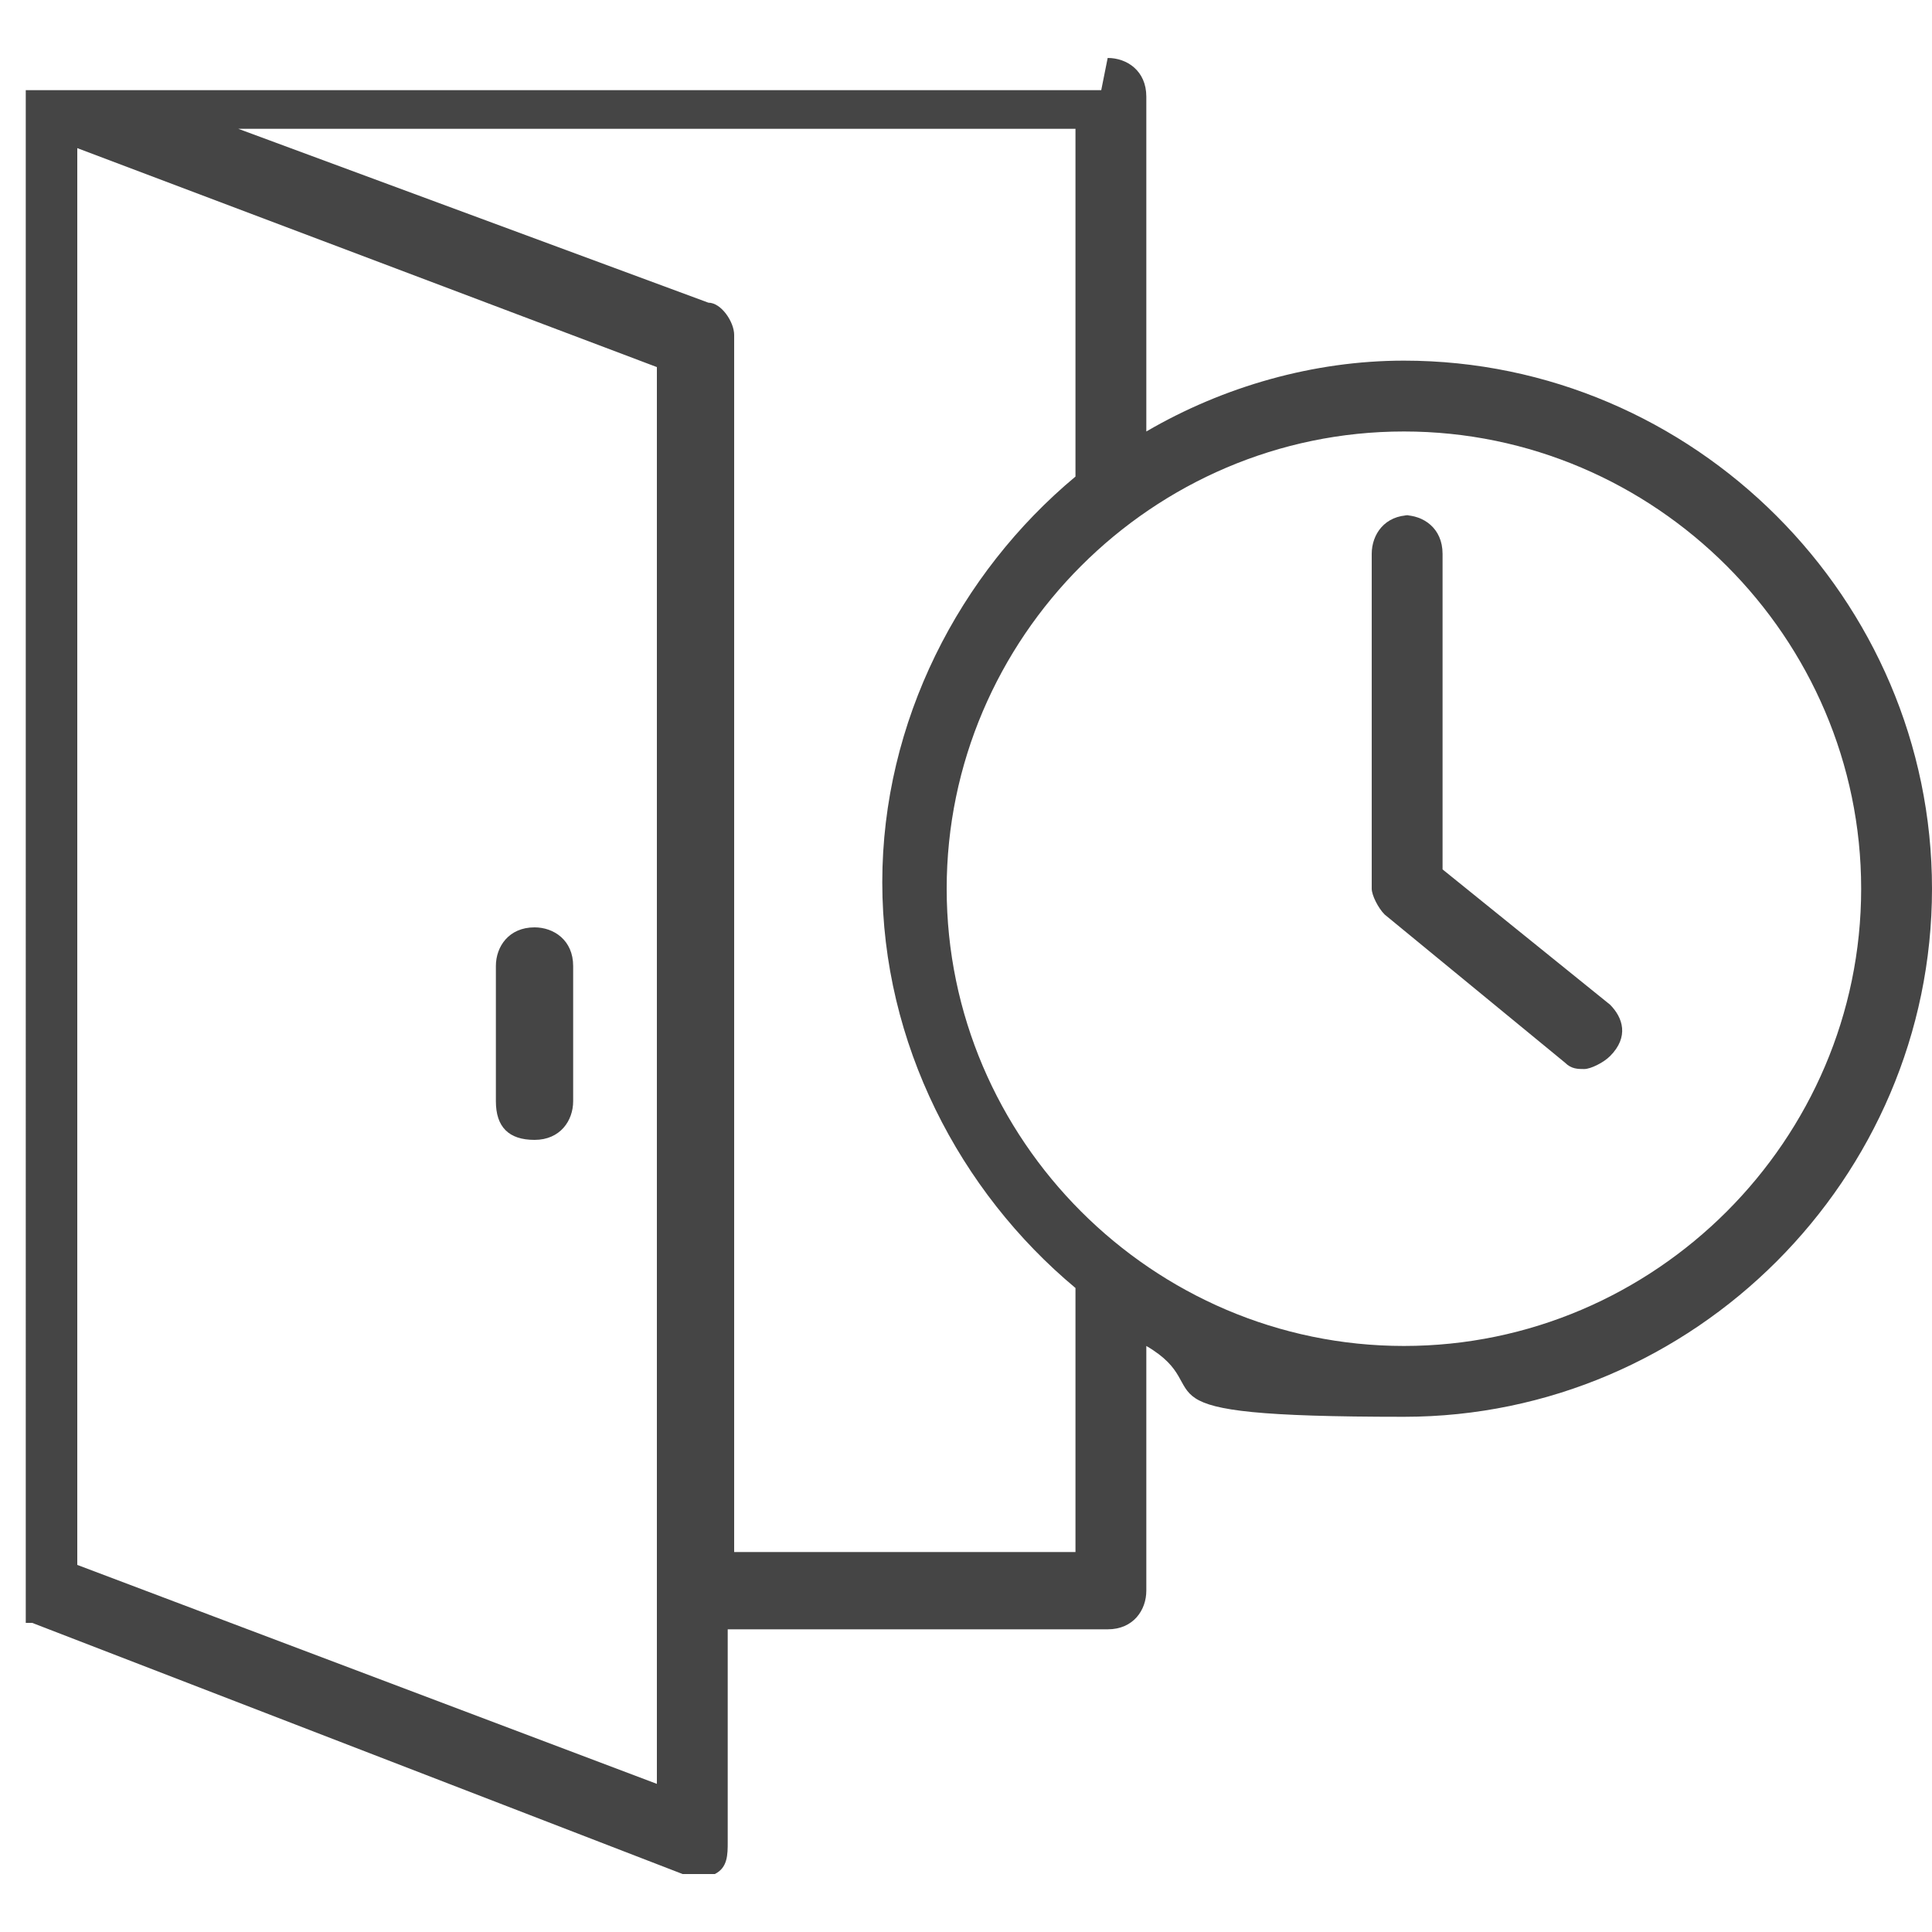
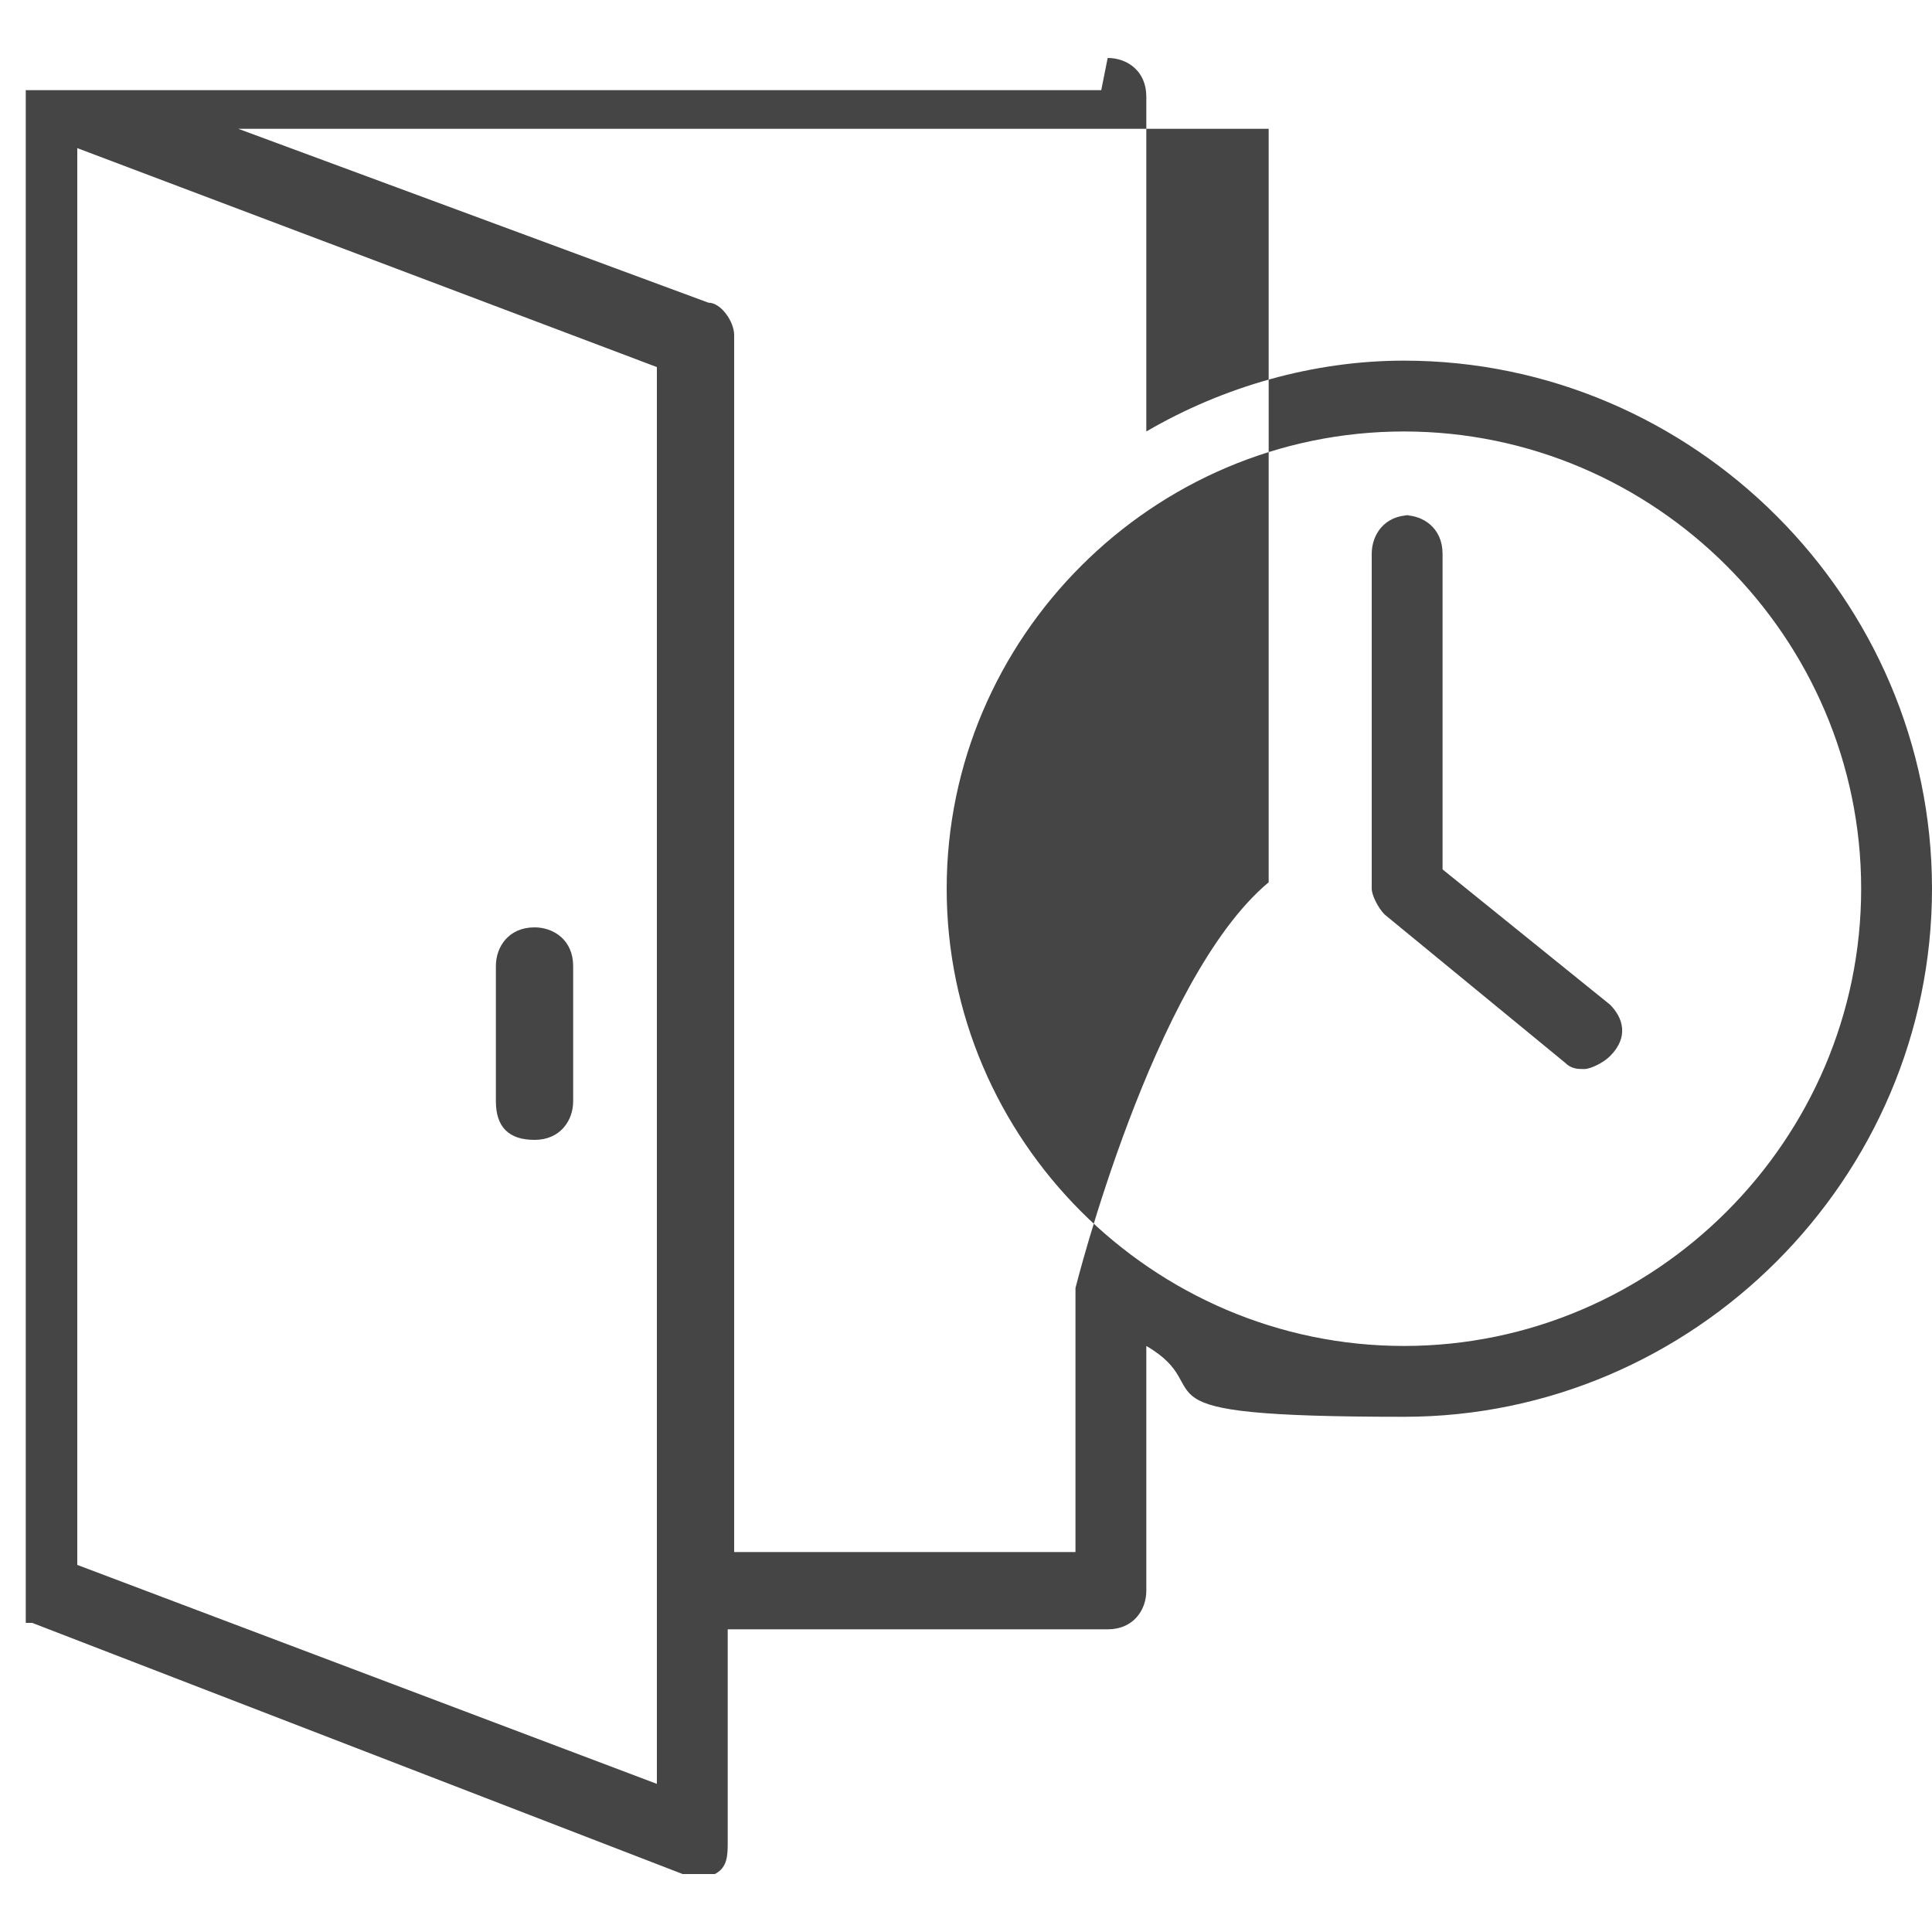
<svg xmlns="http://www.w3.org/2000/svg" id="Capa_40" version="1.1" viewBox="0 0 30 30">
  <defs>
    <style>
      .st0 {
        fill: #454545;
        fill-rule: evenodd;
      }
    </style>
  </defs>
-   <path class="st0" d="M17.2.9c.3,0,.6.2.6.6v5.2c1.2-.7,2.6-1.1,4-1.1,4.5,0,8.2,3.7,8.2,8.2s-3.7,8.2-8.2,8.2-2.8-.4-4-1.1v3.8c0,.3-.2.6-.6.6h-5.9v3.3c0,.2,0,.4-.2.5,0,0-.2,0-.3,0s-.1,0-.2,0L.5,25.2s0,0,0,0c0,0,0,0-.1,0,0,0,0,0,0,0,0,0,0,0,0-.1,0,0,0,0,0,0,0,0,0,0,0-.1,0,0,0,0,0,0,0,0,0,0,0-.2V1.5s0,0,0-.1c0,0,0,0,0,0,0,0,0,0,0,0,0,0,0,0,0,0,0,0,0,0,0,0,0,0,0,0,0,0,0,0,0,0,0,0h0s0,0,.1,0c0,0,0,0,0,0,0,0,0,0,0,0,0,0,0,0,0,0,0,0,0,0,0,0h16.6ZM1.2,2.3v22l9,3.4V5.7L1.2,2.3ZM16.7,2H3.7l7.3,2.7c.2,0,.4.3.4.5v18.9h5.3v-4.1c-1.8-1.5-3-3.8-3-6.3s1.2-4.8,3-6.3V2ZM21.8,6.7c-3.9,0-7.1,3.2-7.1,7.1s3.2,7.1,7.1,7.1,7.1-3.2,7.1-7.1-3.2-7.1-7.1-7.1ZM8.3,14.4c.3,0,.6.2.6.6v2.1c0,.3-.2.6-.6.6s-.6-.2-.6-.6v-2.1c0-.3.2-.6.6-.6ZM21.8,8c.3,0,.6.2.6.6v4.9l2.6,2.1c.2.2.3.5,0,.8-.1.1-.3.2-.4.2s-.2,0-.3-.1l-2.8-2.3c-.1-.1-.2-.3-.2-.4v-5.2c0-.3.2-.6.6-.6Z" />
+   <path class="st0" d="M17.2.9c.3,0,.6.2.6.6v5.2c1.2-.7,2.6-1.1,4-1.1,4.5,0,8.2,3.7,8.2,8.2s-3.7,8.2-8.2,8.2-2.8-.4-4-1.1v3.8c0,.3-.2.6-.6.6h-5.9v3.3c0,.2,0,.4-.2.5,0,0-.2,0-.3,0s-.1,0-.2,0L.5,25.2s0,0,0,0c0,0,0,0-.1,0,0,0,0,0,0,0,0,0,0,0,0-.1,0,0,0,0,0,0,0,0,0,0,0-.1,0,0,0,0,0,0,0,0,0,0,0-.2V1.5s0,0,0-.1c0,0,0,0,0,0,0,0,0,0,0,0,0,0,0,0,0,0,0,0,0,0,0,0,0,0,0,0,0,0,0,0,0,0,0,0h0s0,0,.1,0c0,0,0,0,0,0,0,0,0,0,0,0,0,0,0,0,0,0,0,0,0,0,0,0h16.6ZM1.2,2.3v22l9,3.4V5.7L1.2,2.3ZM16.7,2H3.7l7.3,2.7c.2,0,.4.3.4.5v18.9h5.3v-4.1s1.2-4.8,3-6.3V2ZM21.8,6.7c-3.9,0-7.1,3.2-7.1,7.1s3.2,7.1,7.1,7.1,7.1-3.2,7.1-7.1-3.2-7.1-7.1-7.1ZM8.3,14.4c.3,0,.6.2.6.6v2.1c0,.3-.2.6-.6.6s-.6-.2-.6-.6v-2.1c0-.3.2-.6.6-.6ZM21.8,8c.3,0,.6.2.6.6v4.9l2.6,2.1c.2.2.3.5,0,.8-.1.1-.3.2-.4.2s-.2,0-.3-.1l-2.8-2.3c-.1-.1-.2-.3-.2-.4v-5.2c0-.3.2-.6.6-.6Z" />
</svg>